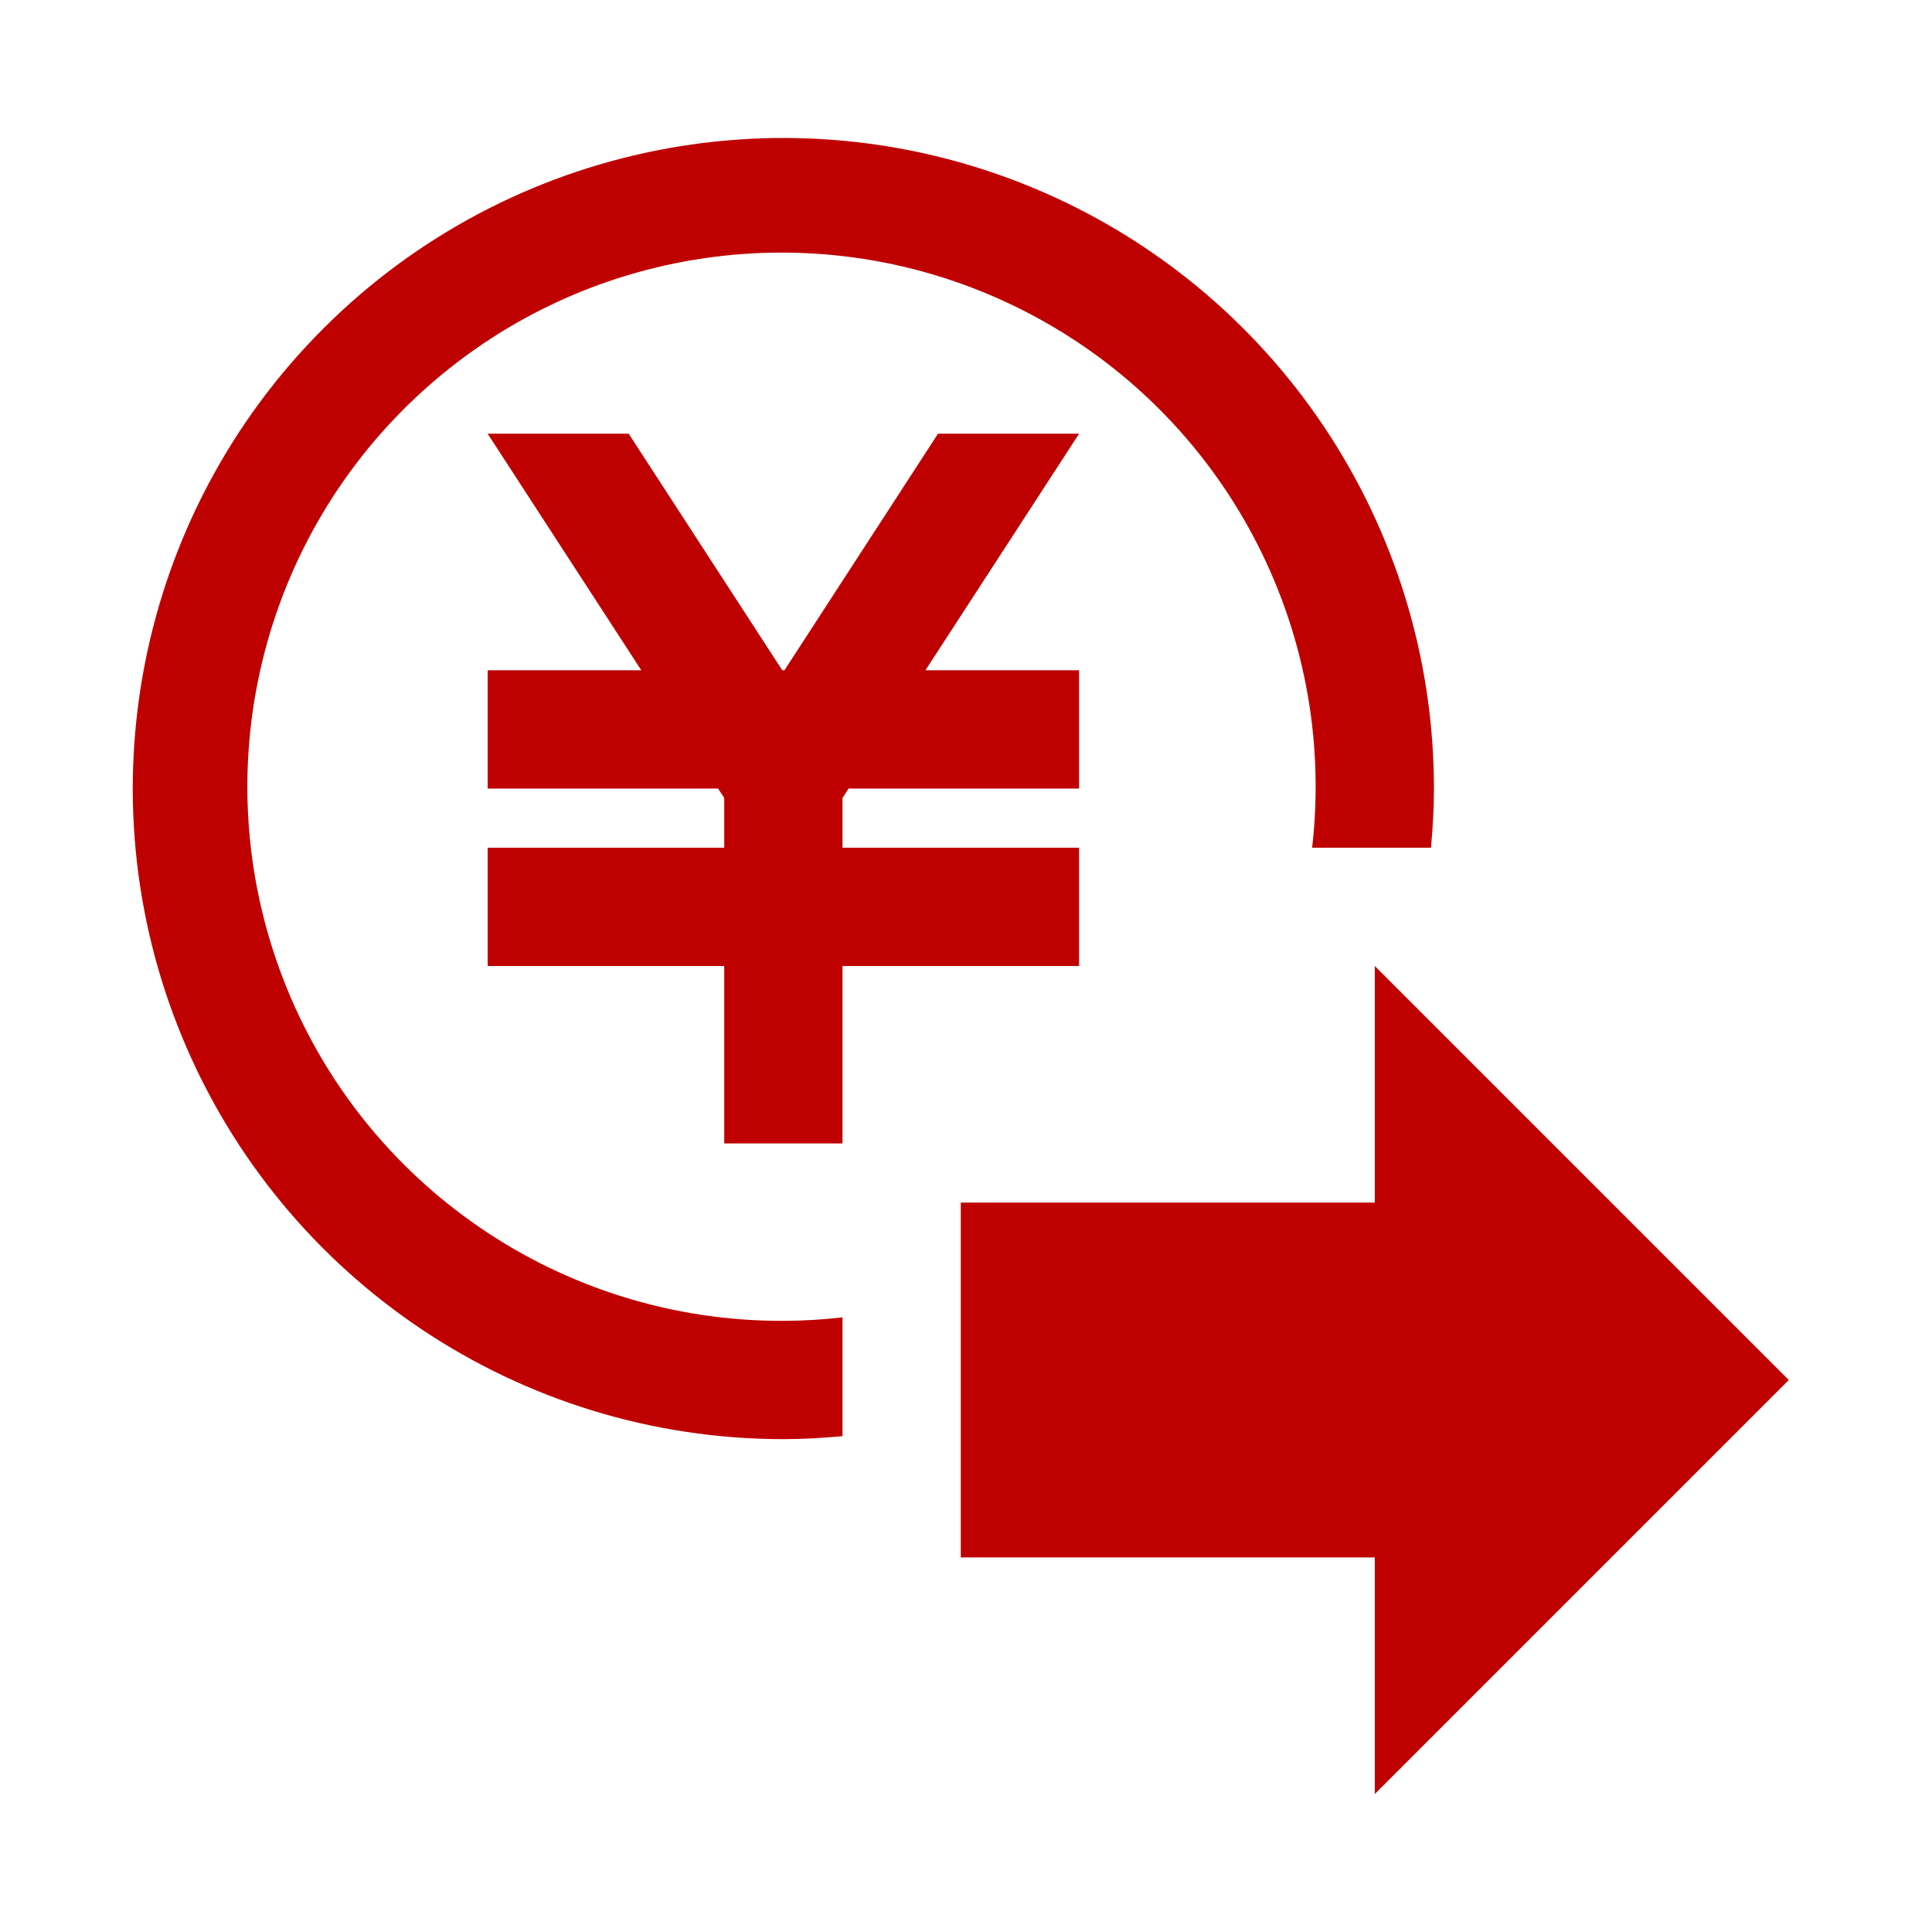
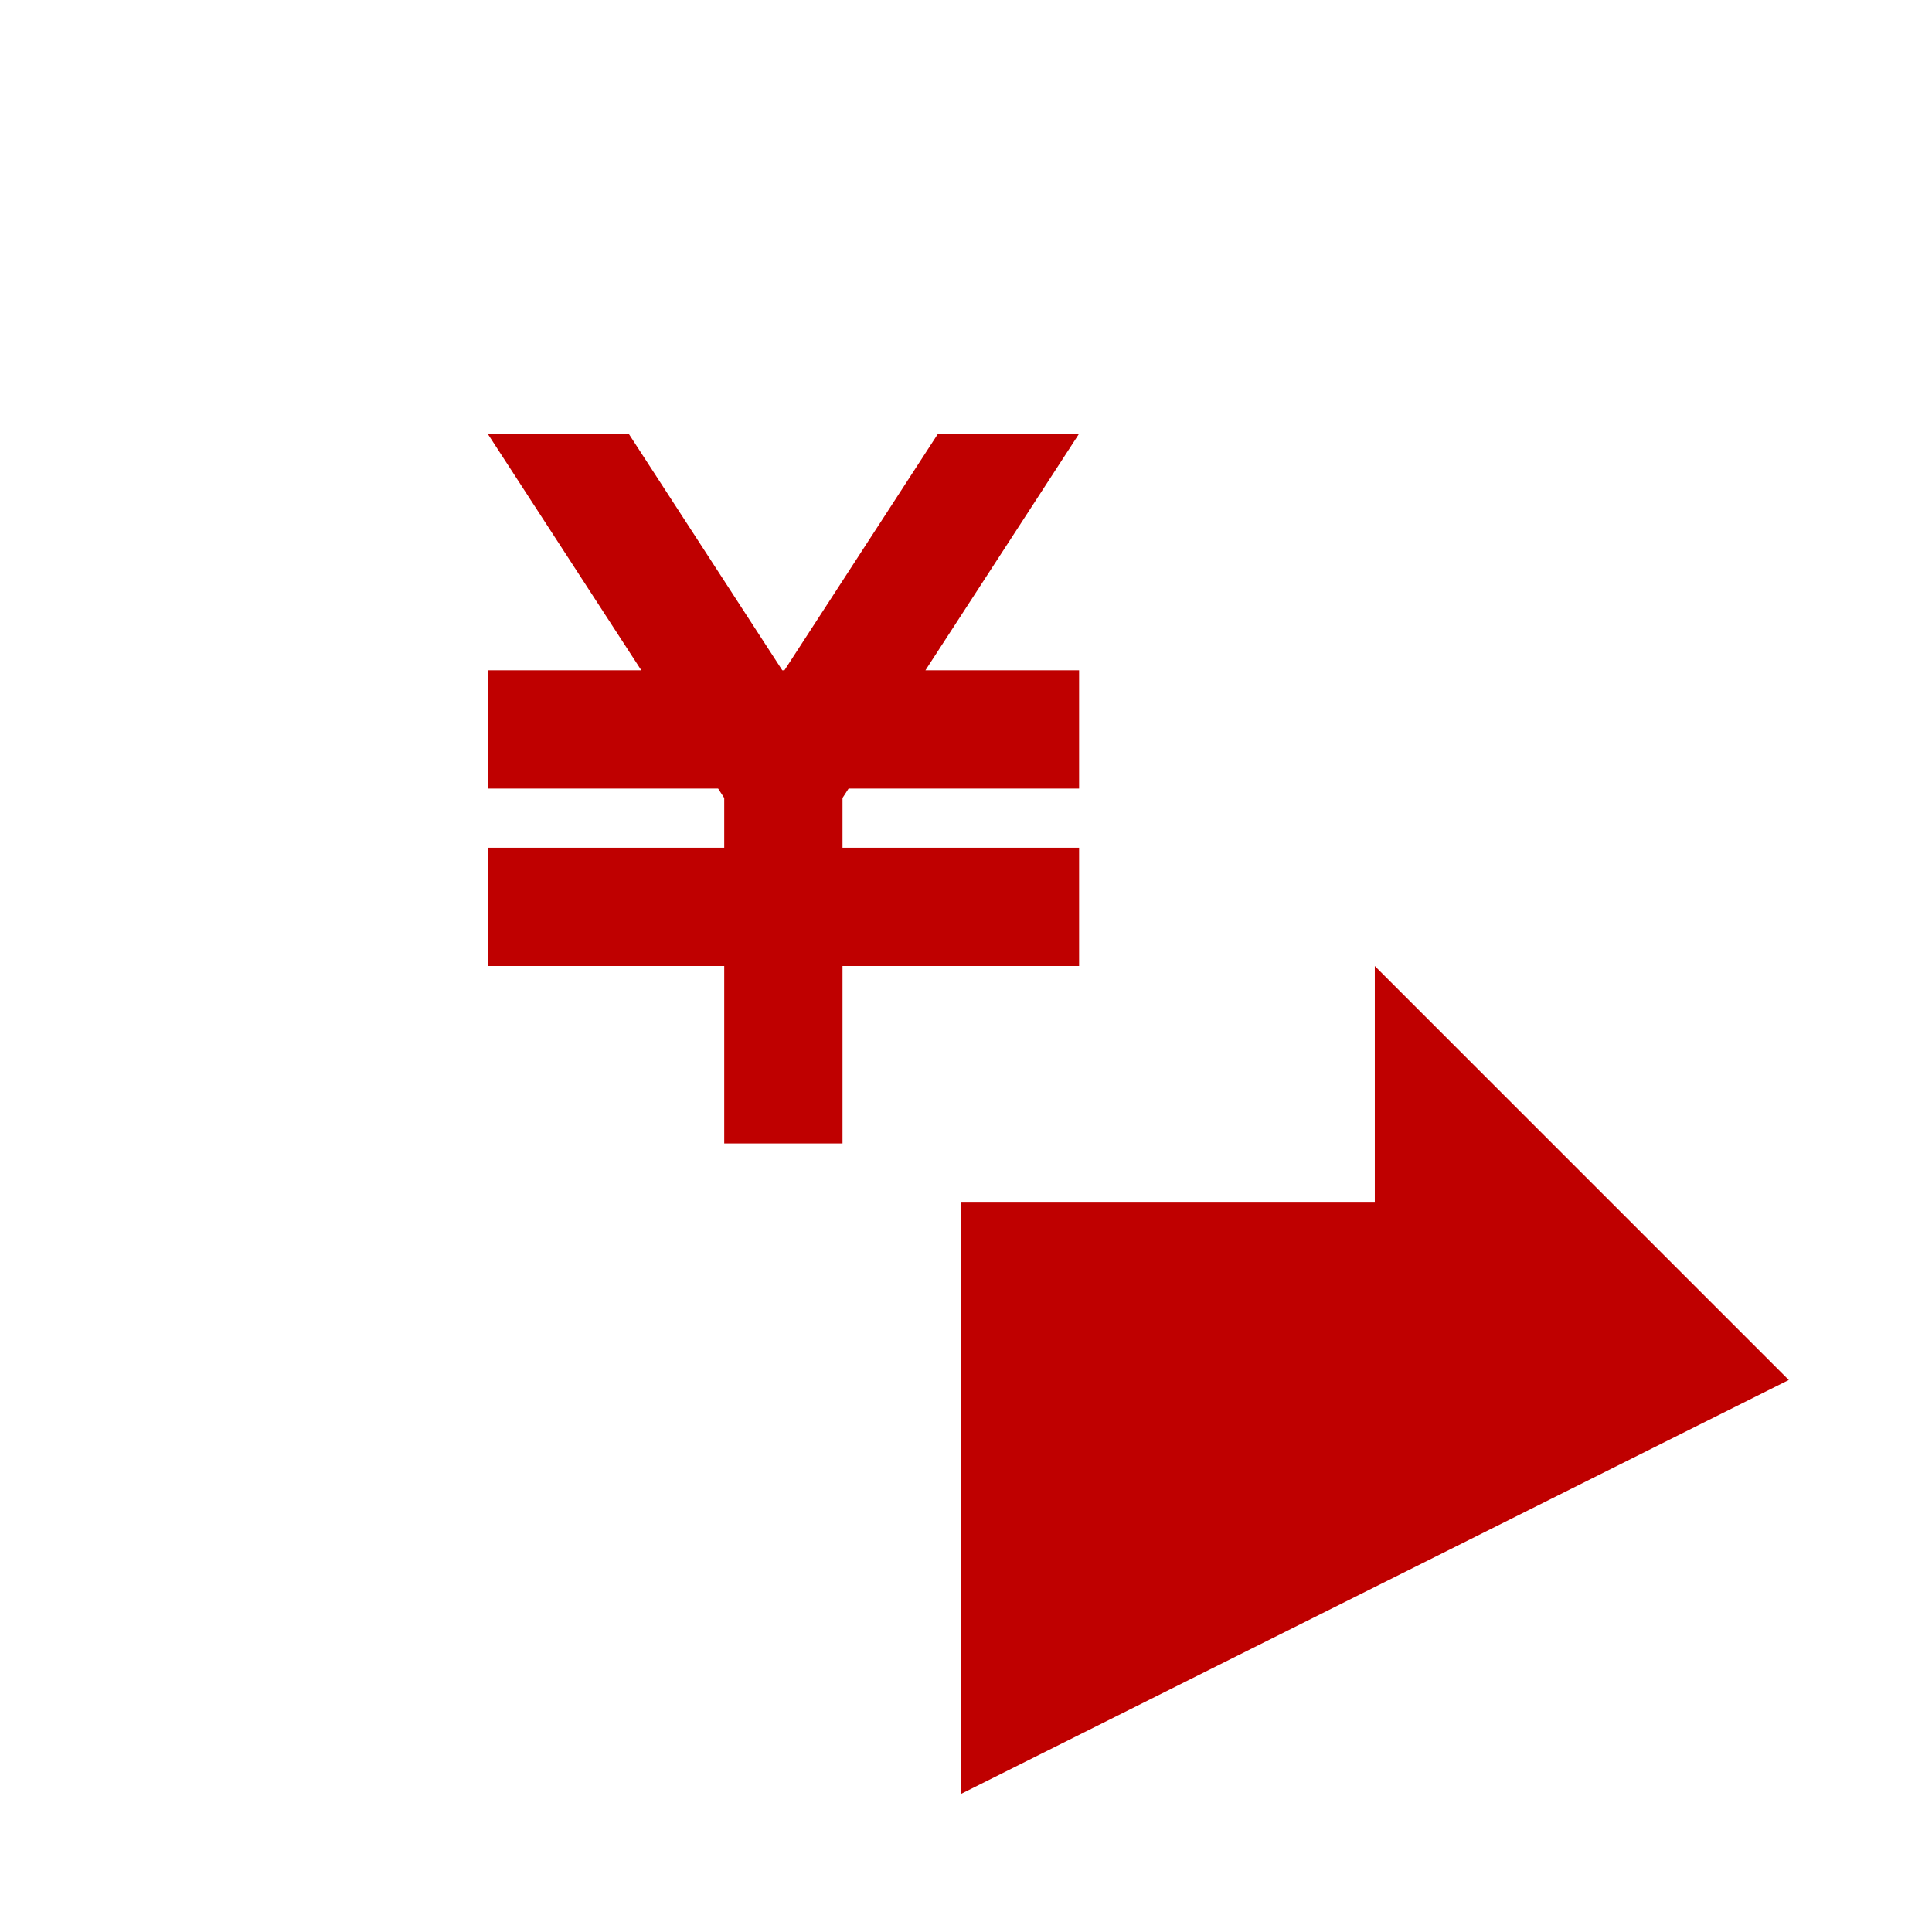
<svg xmlns="http://www.w3.org/2000/svg" width="49" height="49" viewBox="0 0 49 49" fill="none">
  <path d="M27.368 24.498V21.5H21.368V20.238L21.522 20H27.368V18.5V17.75V17H23.471L27.368 11H23.79L19.895 17H19.841L15.945 11H12.368L16.265 17H12.368V20H18.213L18.368 20.238V21.5H12.368V24.498V24.5H18.368V28.998V29H21.368V28.998V27.5V24.5H27.368V24.498Z" fill="#BF0000" />
-   <path d="M19.868 33.5C14.243 33.519 9.191 30.061 7.175 24.81C5.158 19.559 6.596 13.609 10.788 9.858C14.98 6.107 21.053 5.337 26.048 7.923C31.044 10.509 33.921 15.912 33.279 21.5H36.293C36.338 21.005 36.368 20.506 36.368 20C36.368 13.326 32.348 7.31 26.182 4.756C20.016 2.202 12.919 3.614 8.2 8.333C3.481 13.052 2.07 20.149 4.624 26.314C7.178 32.48 13.194 36.5 19.868 36.5C20.374 36.5 20.873 36.469 21.368 36.425V33.411C20.87 33.469 20.369 33.498 19.868 33.5Z" fill="#BF0000" />
-   <path d="M45.368 35L34.868 24.5V30.5H24.368V39.5H34.868V45.5L45.368 35Z" fill="#BF0000" />
+   <path d="M45.368 35L34.868 24.5V30.5H24.368V39.5V45.5L45.368 35Z" fill="#BF0000" />
</svg>